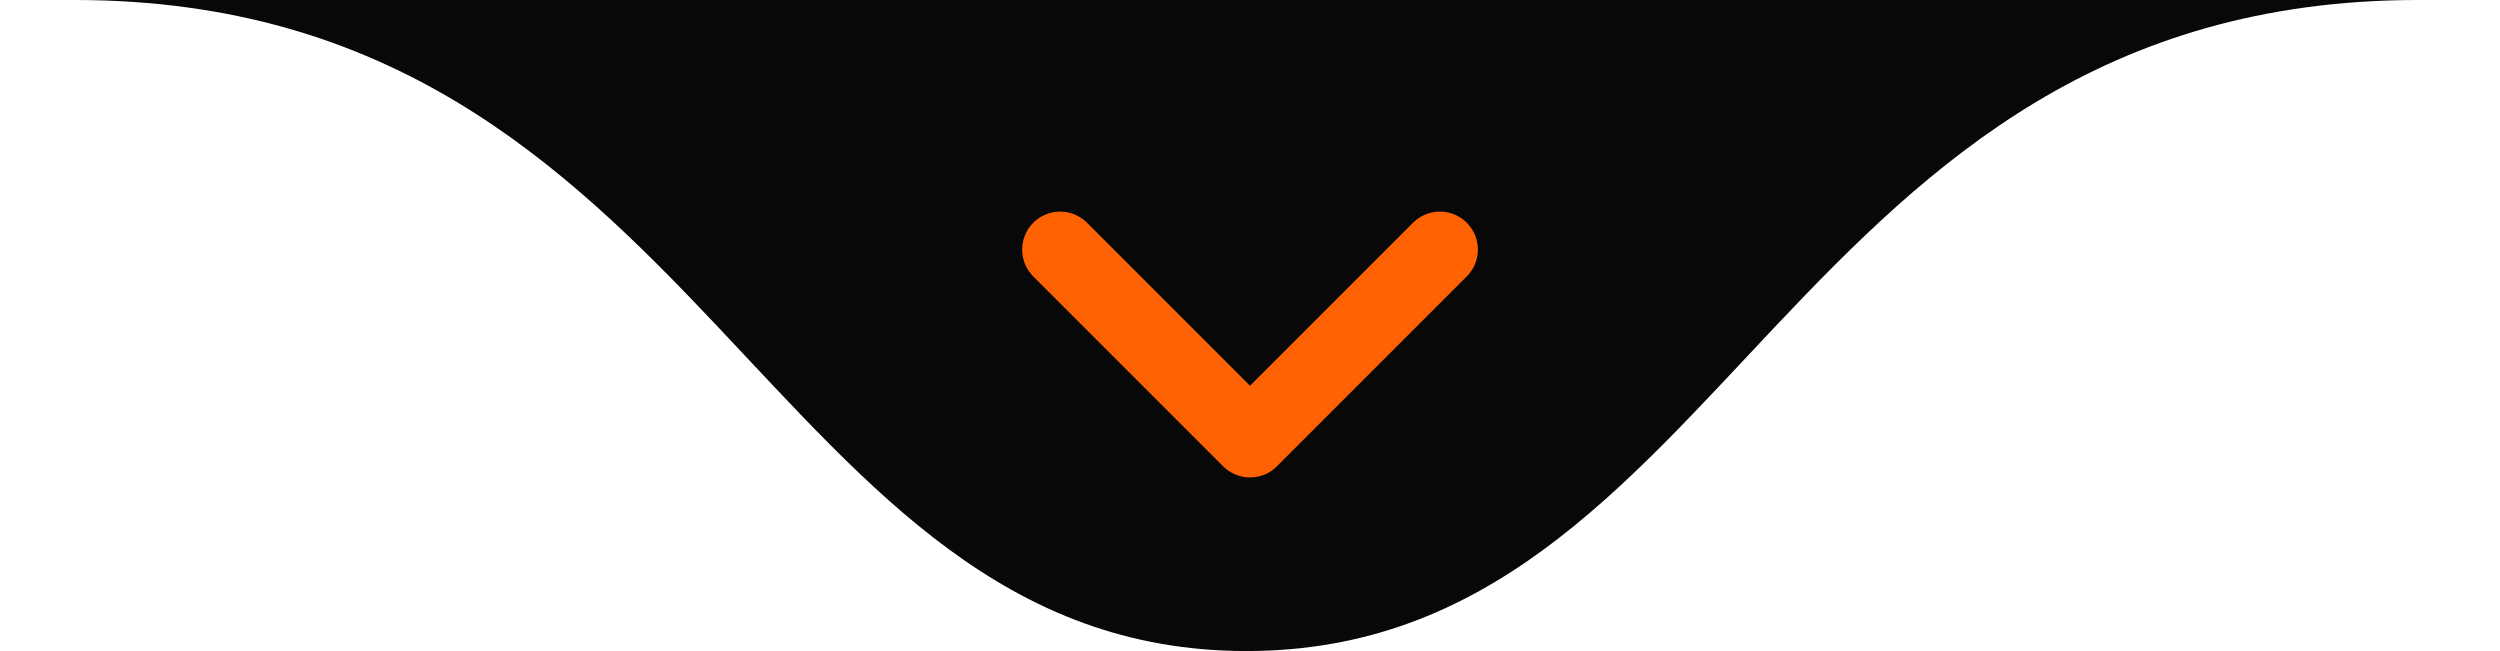
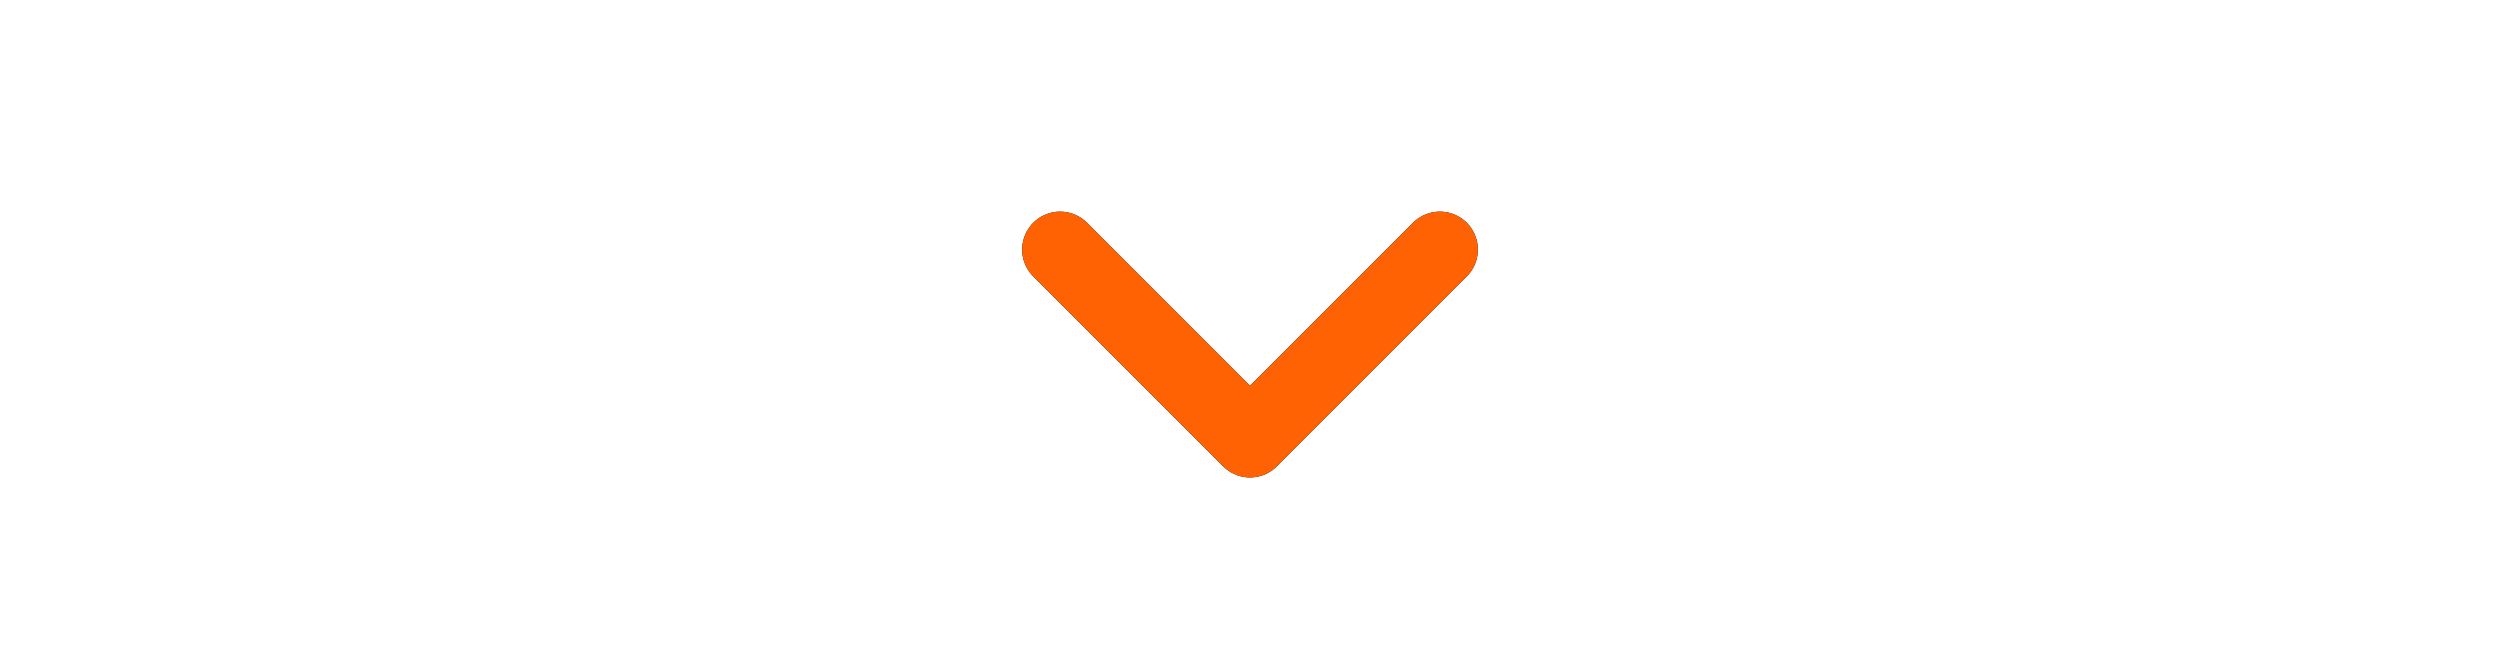
<svg xmlns="http://www.w3.org/2000/svg" width="192" height="50" viewBox="0 0 192 50" fill="none">
-   <path d="M5.725 0C5.751 0 5.777 1.41547e-05 5.802 4.26447e-05C34.109 7.59834e-05 157.489 2.75879e-05 185.693 7.22723e-06C137.223 0.022 132.717 50 95.725 50C58.745 50 54.23 0.053 5.802 4.26447e-05C-1.38 3.41858e-05 -2.442 2.05536e-05 5.725 0Z" fill="#080808" />
-   <path d="M81.418 19.168L96.001 33.751L110.584 19.168" fill="#080808" />
  <path d="M81.418 19.168L96.001 33.751L110.584 19.168" stroke="#080808" stroke-width="5.833" stroke-linecap="round" stroke-linejoin="round" />
  <path d="M81.418 19.168L96.001 33.751L110.584 19.168" stroke="#FF6202" stroke-width="5.833" stroke-linecap="round" stroke-linejoin="round" />
</svg>